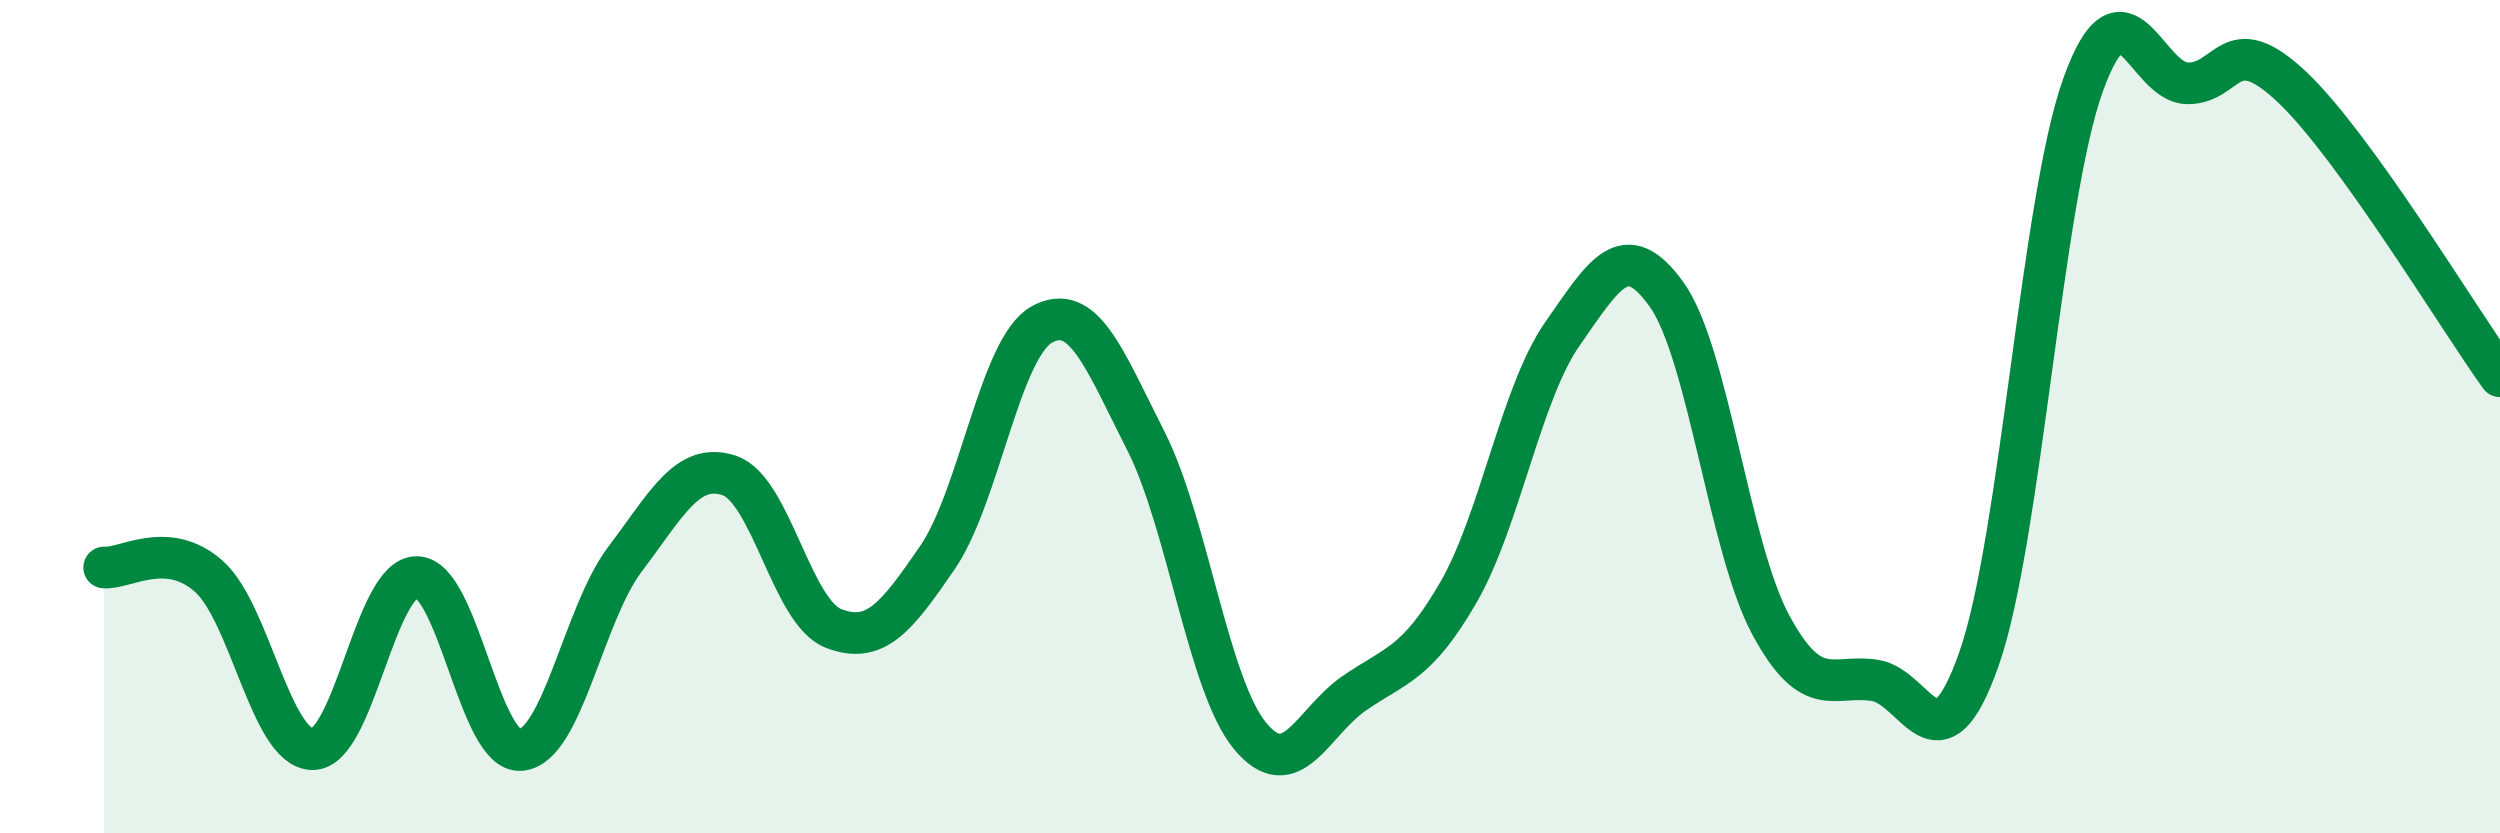
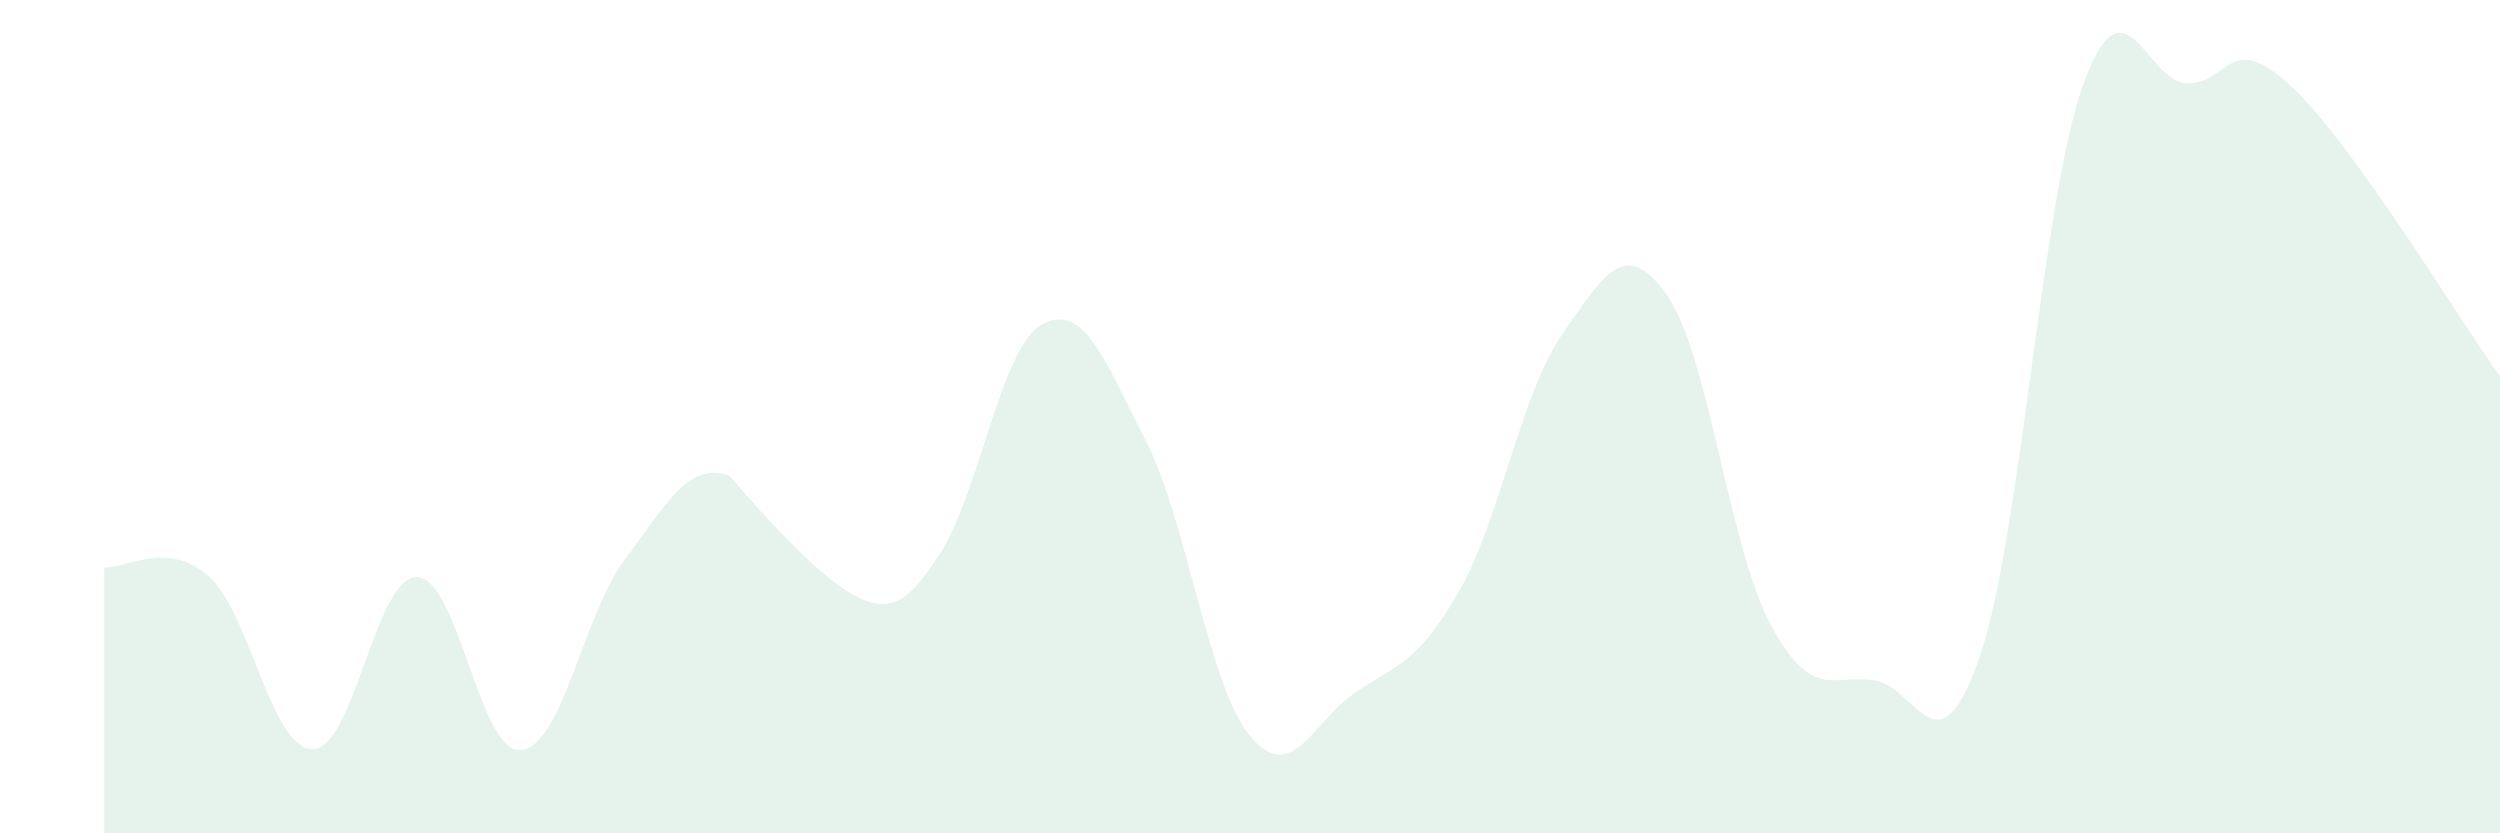
<svg xmlns="http://www.w3.org/2000/svg" width="60" height="20" viewBox="0 0 60 20">
-   <path d="M 2.5,13.62 C 3,13.66 4,12.95 5,13.82 C 6,14.69 6.5,17.97 7.5,17.98 C 8.5,17.99 9,13.85 10,13.85 C 11,13.85 11.5,18.09 12.5,18 C 13.5,17.91 14,14.74 15,13.42 C 16,12.1 16.5,11.08 17.5,11.41 C 18.5,11.74 19,14.69 20,15.08 C 21,15.47 21.5,14.84 22.5,13.38 C 23.5,11.92 24,8.35 25,7.79 C 26,7.23 26.5,8.61 27.5,10.58 C 28.5,12.55 29,16.45 30,17.66 C 31,18.87 31.5,17.33 32.5,16.64 C 33.5,15.95 34,15.95 35,14.22 C 36,12.49 36.5,9.44 37.5,8.01 C 38.5,6.58 39,5.67 40,7.07 C 41,8.47 41.5,13.15 42.5,15 C 43.5,16.85 44,16.17 45,16.33 C 46,16.49 46.5,18.66 47.5,15.8 C 48.5,12.94 49,4.78 50,2.02 C 51,-0.74 51.5,1.99 52.5,2 C 53.5,2.01 53.5,0.67 55,2.08 C 56.5,3.49 59,7.64 60,9.03L60 20L2.5 20Z" fill="#008740" opacity="0.1" stroke-linecap="round" stroke-linejoin="round" />
-   <path d="M 2.5,13.62 C 3,13.66 4,12.95 5,13.82 C 6,14.69 6.5,17.97 7.5,17.98 C 8.5,17.99 9,13.85 10,13.85 C 11,13.85 11.5,18.09 12.5,18 C 13.5,17.91 14,14.74 15,13.42 C 16,12.1 16.5,11.08 17.5,11.41 C 18.5,11.74 19,14.69 20,15.08 C 21,15.47 21.5,14.84 22.5,13.38 C 23.5,11.92 24,8.35 25,7.79 C 26,7.23 26.5,8.61 27.5,10.58 C 28.5,12.55 29,16.45 30,17.66 C 31,18.87 31.5,17.33 32.5,16.64 C 33.5,15.95 34,15.95 35,14.22 C 36,12.49 36.5,9.44 37.5,8.01 C 38.5,6.58 39,5.67 40,7.07 C 41,8.47 41.5,13.15 42.5,15 C 43.5,16.85 44,16.17 45,16.33 C 46,16.49 46.5,18.66 47.5,15.8 C 48.5,12.94 49,4.78 50,2.02 C 51,-0.74 51.5,1.99 52.5,2 C 53.5,2.01 53.5,0.67 55,2.08 C 56.5,3.49 59,7.64 60,9.03" stroke="#008740" stroke-width="1" fill="none" stroke-linecap="round" stroke-linejoin="round" />
+   <path d="M 2.5,13.62 C 3,13.66 4,12.95 5,13.82 C 6,14.69 6.5,17.97 7.5,17.98 C 8.5,17.99 9,13.85 10,13.85 C 11,13.85 11.5,18.09 12.5,18 C 13.5,17.91 14,14.74 15,13.42 C 16,12.1 16.5,11.08 17.5,11.41 C 21,15.47 21.5,14.84 22.5,13.38 C 23.5,11.92 24,8.35 25,7.79 C 26,7.23 26.5,8.61 27.5,10.58 C 28.5,12.55 29,16.45 30,17.66 C 31,18.87 31.5,17.33 32.5,16.64 C 33.5,15.95 34,15.95 35,14.22 C 36,12.49 36.5,9.44 37.5,8.01 C 38.5,6.58 39,5.67 40,7.07 C 41,8.47 41.5,13.15 42.5,15 C 43.5,16.85 44,16.17 45,16.33 C 46,16.49 46.5,18.66 47.5,15.8 C 48.5,12.94 49,4.78 50,2.02 C 51,-0.74 51.5,1.99 52.5,2 C 53.5,2.01 53.5,0.67 55,2.08 C 56.5,3.49 59,7.64 60,9.03L60 20L2.5 20Z" fill="#008740" opacity="0.1" stroke-linecap="round" stroke-linejoin="round" />
</svg>